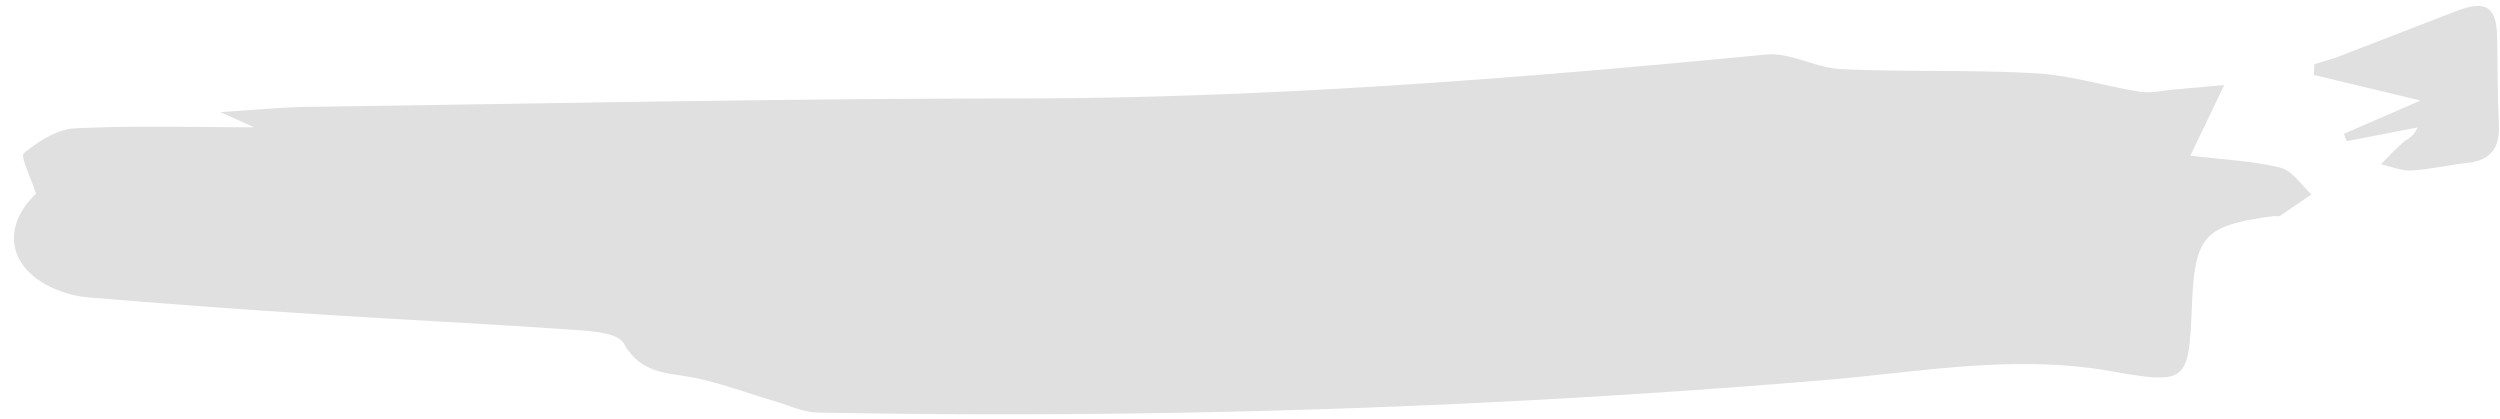
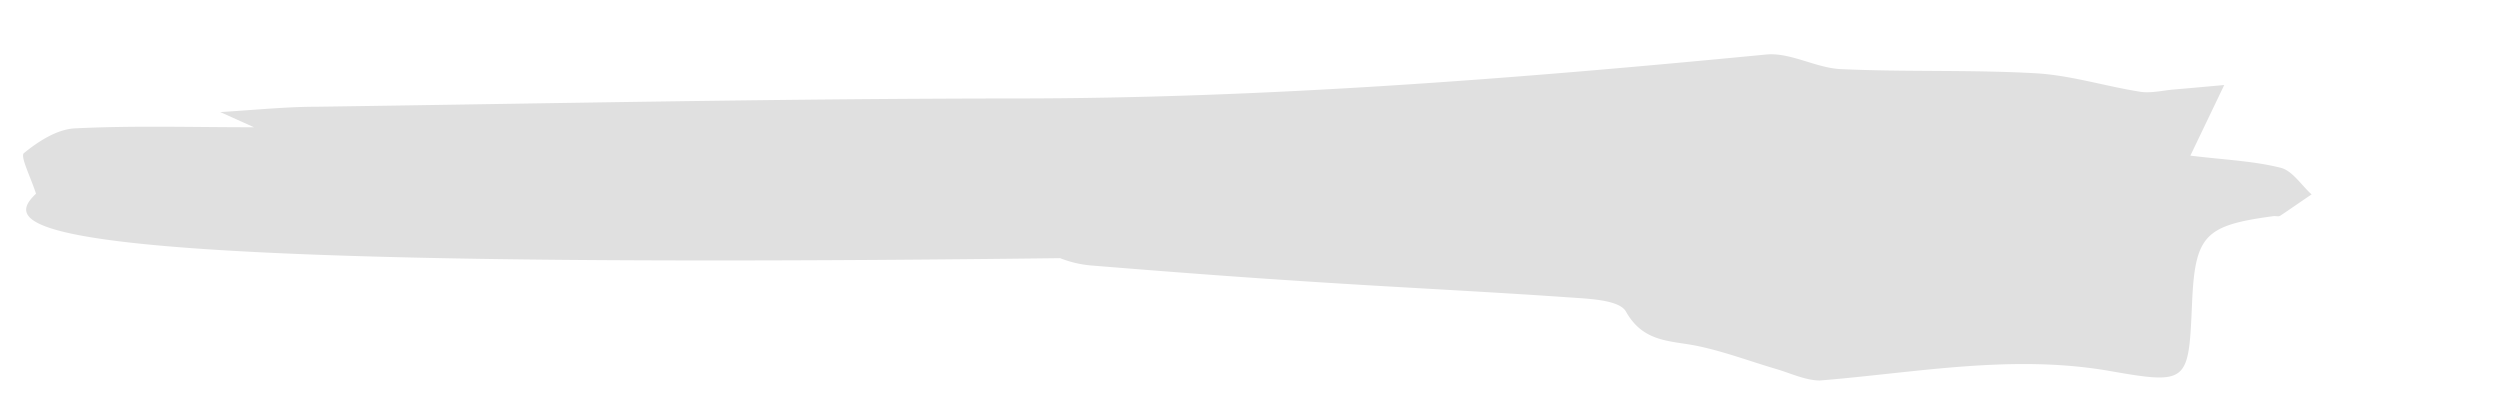
<svg xmlns="http://www.w3.org/2000/svg" data-name="Layer 1" height="78.6" preserveAspectRatio="xMidYMid meet" version="1.0" viewBox="18.3 180.2 468.7 78.6" width="468.7" zoomAndPan="magnify">
  <g id="change1_1">
-     <path d="M25.05,216.51c-1-3.11-3-7-2.27-7.6,2.69-2.2,6.21-4.47,9.52-4.64,11-.55,22-.21,33.62-.21l-6.33-2.85c6.4-.38,12.29-1,18.18-1,43.55-.61,87.11-1.52,130.67-1.55,47.17,0,94.07-3.71,141-8.24,4.54-.43,9.31,2.53,14,2.74,12.17.56,24.39.09,36.54.78,6.56.38,13,2.43,19.55,3.46,2,.32,4.22-.24,6.33-.42,2.74-.23,5.47-.48,9.44-.84l-6.35,13.24c6.49.79,11.84,1,16.92,2.27,2.22.55,3.89,3.28,5.81,5-2,1.33-3.9,2.69-5.89,4-.32.21-.88,0-1.32.08-12.93,1.74-14.66,3.61-15.21,16.49-.64,14.71-.71,15.11-15.38,12.54-18.35-3.21-36.36.32-54.46,1.78a1846.22,1846.22,0,0,1-187.87,6c-2.72-.06-5.43-1.37-8.12-2.16-4.85-1.43-9.61-3.22-14.54-4.27-5.09-1.1-10.28-.54-13.63-6.5-1.22-2.18-6.81-2.39-10.47-2.64-16.4-1.15-32.83-1.91-49.24-3-13.53-.86-27.05-1.9-40.56-3a20.51,20.51,0,0,1-5.81-1.37C19.93,231,18.29,223,25.05,216.51Z" fill="#e0e0e0" />
+     <path d="M25.05,216.51c-1-3.11-3-7-2.27-7.6,2.69-2.2,6.21-4.47,9.52-4.64,11-.55,22-.21,33.62-.21l-6.33-2.85c6.4-.38,12.29-1,18.18-1,43.55-.61,87.11-1.52,130.67-1.55,47.17,0,94.07-3.71,141-8.24,4.54-.43,9.31,2.53,14,2.74,12.17.56,24.39.09,36.54.78,6.56.38,13,2.43,19.55,3.46,2,.32,4.22-.24,6.33-.42,2.74-.23,5.47-.48,9.44-.84l-6.35,13.24c6.49.79,11.84,1,16.92,2.27,2.22.55,3.89,3.28,5.81,5-2,1.33-3.9,2.69-5.89,4-.32.21-.88,0-1.32.08-12.93,1.74-14.66,3.61-15.21,16.49-.64,14.71-.71,15.11-15.38,12.54-18.35-3.21-36.36.32-54.46,1.78c-2.72-.06-5.43-1.37-8.12-2.16-4.85-1.43-9.61-3.22-14.54-4.27-5.09-1.1-10.28-.54-13.63-6.5-1.22-2.18-6.81-2.39-10.47-2.64-16.4-1.15-32.83-1.91-49.24-3-13.53-.86-27.05-1.9-40.56-3a20.51,20.51,0,0,1-5.81-1.37C19.93,231,18.29,223,25.05,216.51Z" fill="#e0e0e0" />
  </g>
  <g id="change1_2">
-     <path d="M452.2,192.23c1.75-.56,3.54-1,5.26-1.7,7.15-2.74,14.27-5.55,21.42-8.28,5.47-2.09,7.46-.8,7.58,4.84.11,5.49.06,11,.33,16.47.21,4.34-1.49,6.69-5.88,7.18-3.52.38-7,1.23-10.53,1.42-1.87.11-3.8-.74-5.7-1.16,1.4-1.4,2.71-2.9,4.22-4.17.78-.66,1.91-.91,2.64-2.74l-13.27,2.58c-.17-.46-.35-.92-.53-1.39l14.35-6.23-20-4.8Z" fill="#e0e0e0" />
-   </g>
+     </g>
</svg>